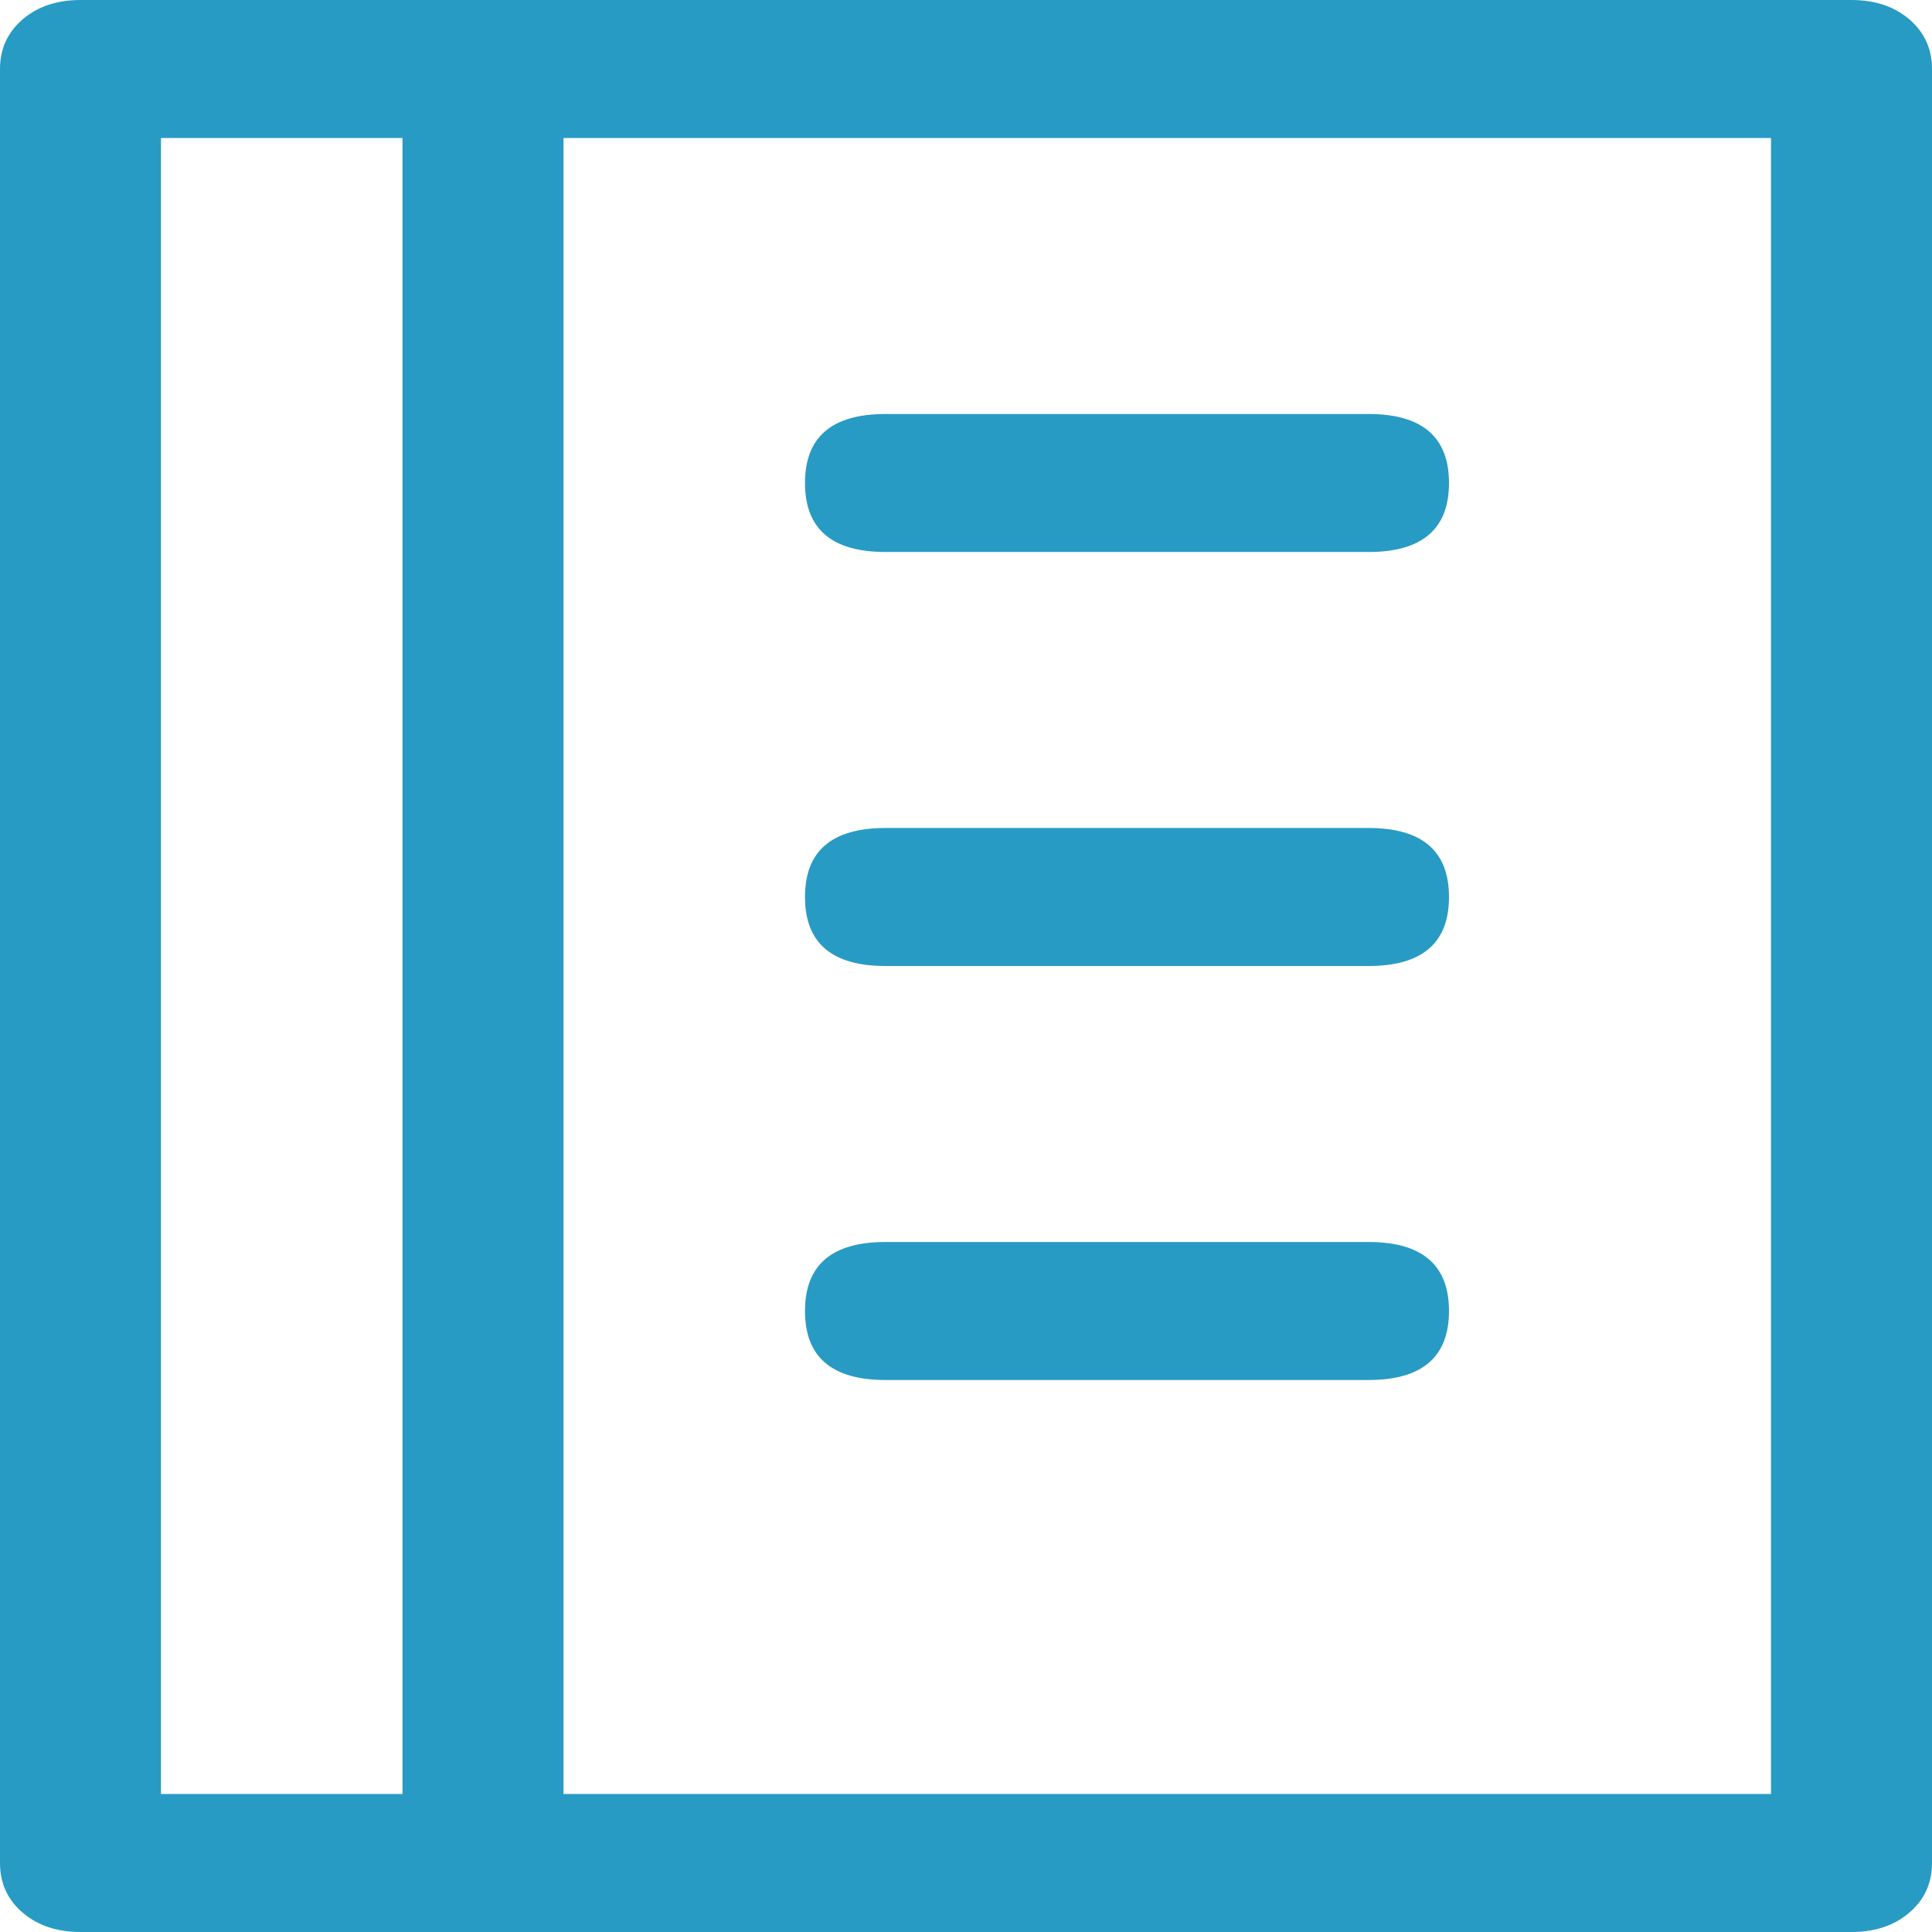
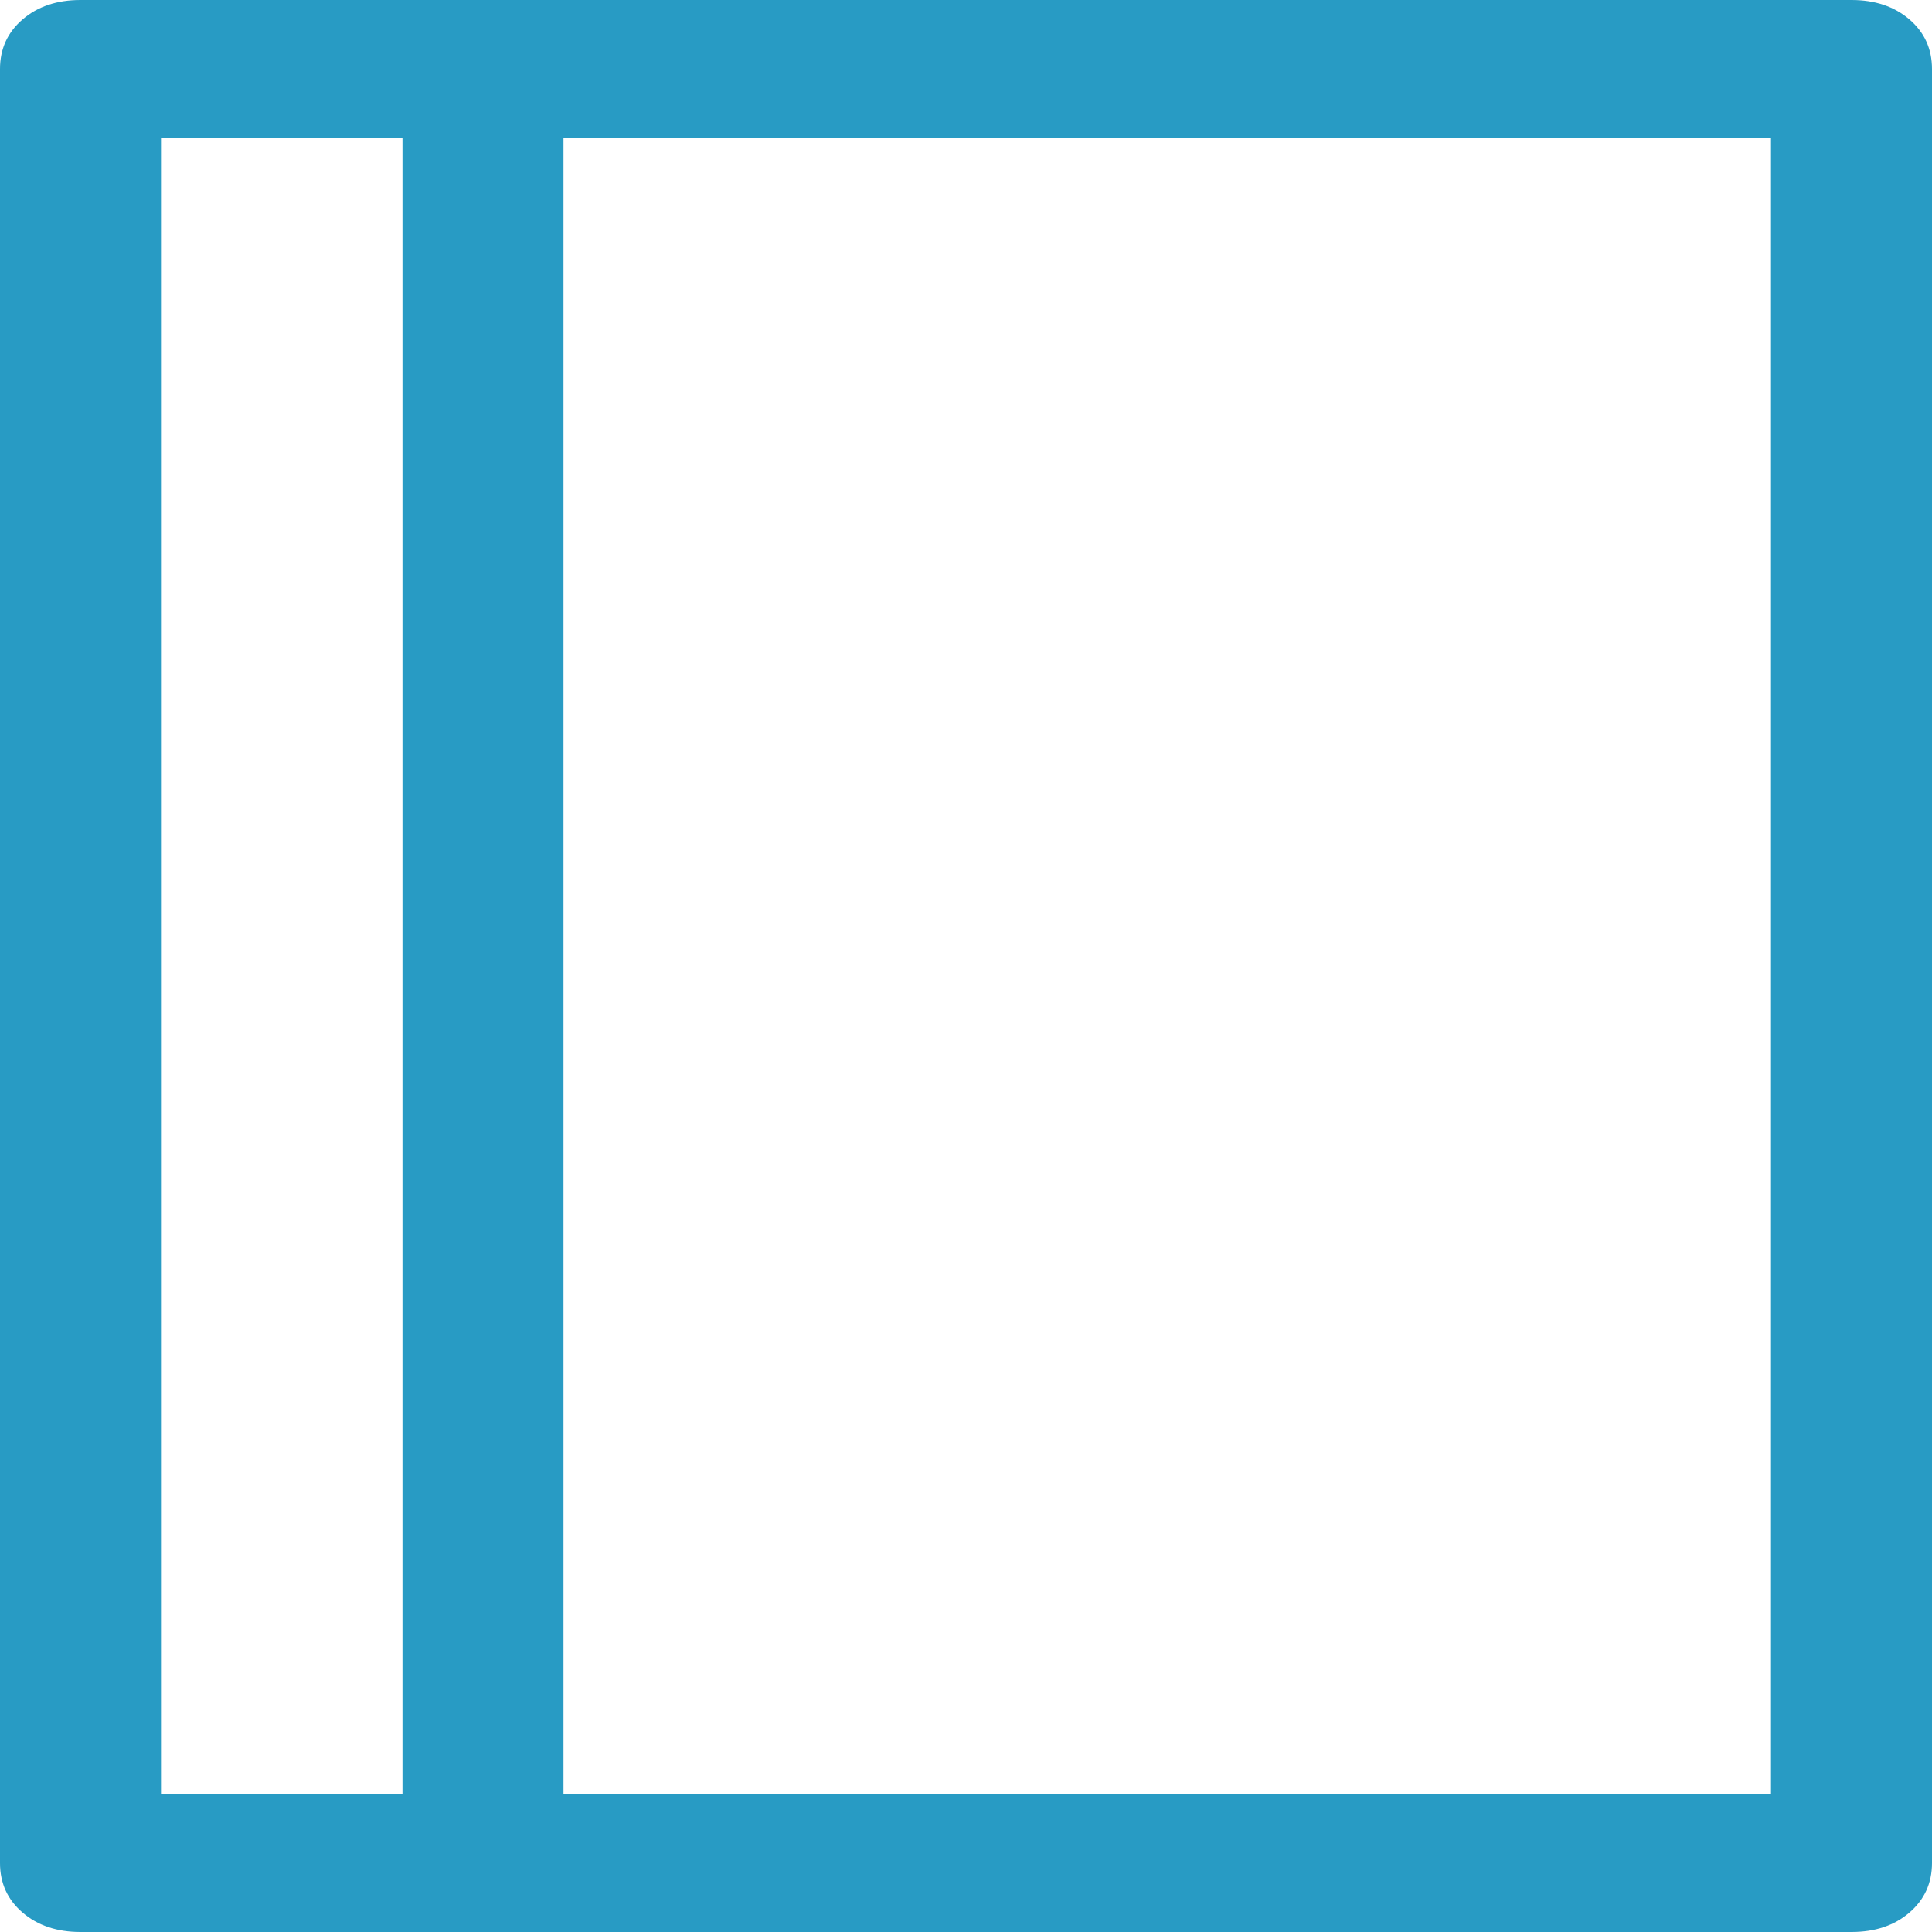
<svg xmlns="http://www.w3.org/2000/svg" width="90" height="90" viewBox="0 0 90 90" fill="none">
-   <path d="M41.25 25.714H63.75C66.25 25.714 67.5 24.642 67.5 22.5C67.5 20.357 66.25 19.286 63.75 19.286H41.25C38.75 19.286 37.5 20.357 37.5 22.5C37.5 24.642 38.75 25.714 41.25 25.714Z" fill="#289BC4" />
  <path d="M88.947 0.903C88.243 0.301 87.344 0 86.25 0H3.75C2.654 0 1.755 0.301 1.054 0.903C0.352 1.506 0 2.276 0 3.214V86.786C0 87.725 0.35 88.495 1.054 89.097C1.757 89.699 2.655 90 3.75 90H86.25C87.346 90 88.245 89.7 88.947 89.097C89.648 88.494 90 87.724 90 86.786V3.214C90 2.275 89.648 1.505 88.947 0.903ZM7.5 83.571V6.429H18.75V83.571H7.5ZM82.5 83.571H26.25V6.429H82.5V83.571Z" fill="#289BC4" />
-   <path d="M41.25 45H63.75C66.25 45 67.5 43.928 67.5 41.786C67.5 39.643 66.25 38.571 63.75 38.571H41.25C38.75 38.571 37.5 39.643 37.5 41.786C37.5 43.928 38.75 45 41.25 45ZM41.25 64.286H63.75C66.25 64.286 67.5 63.214 67.5 61.071C67.5 58.929 66.25 57.857 63.75 57.857H41.25C38.75 57.857 37.5 58.929 37.5 61.071C37.5 63.214 38.75 64.286 41.25 64.286Z" fill="#289BC4" />
</svg>